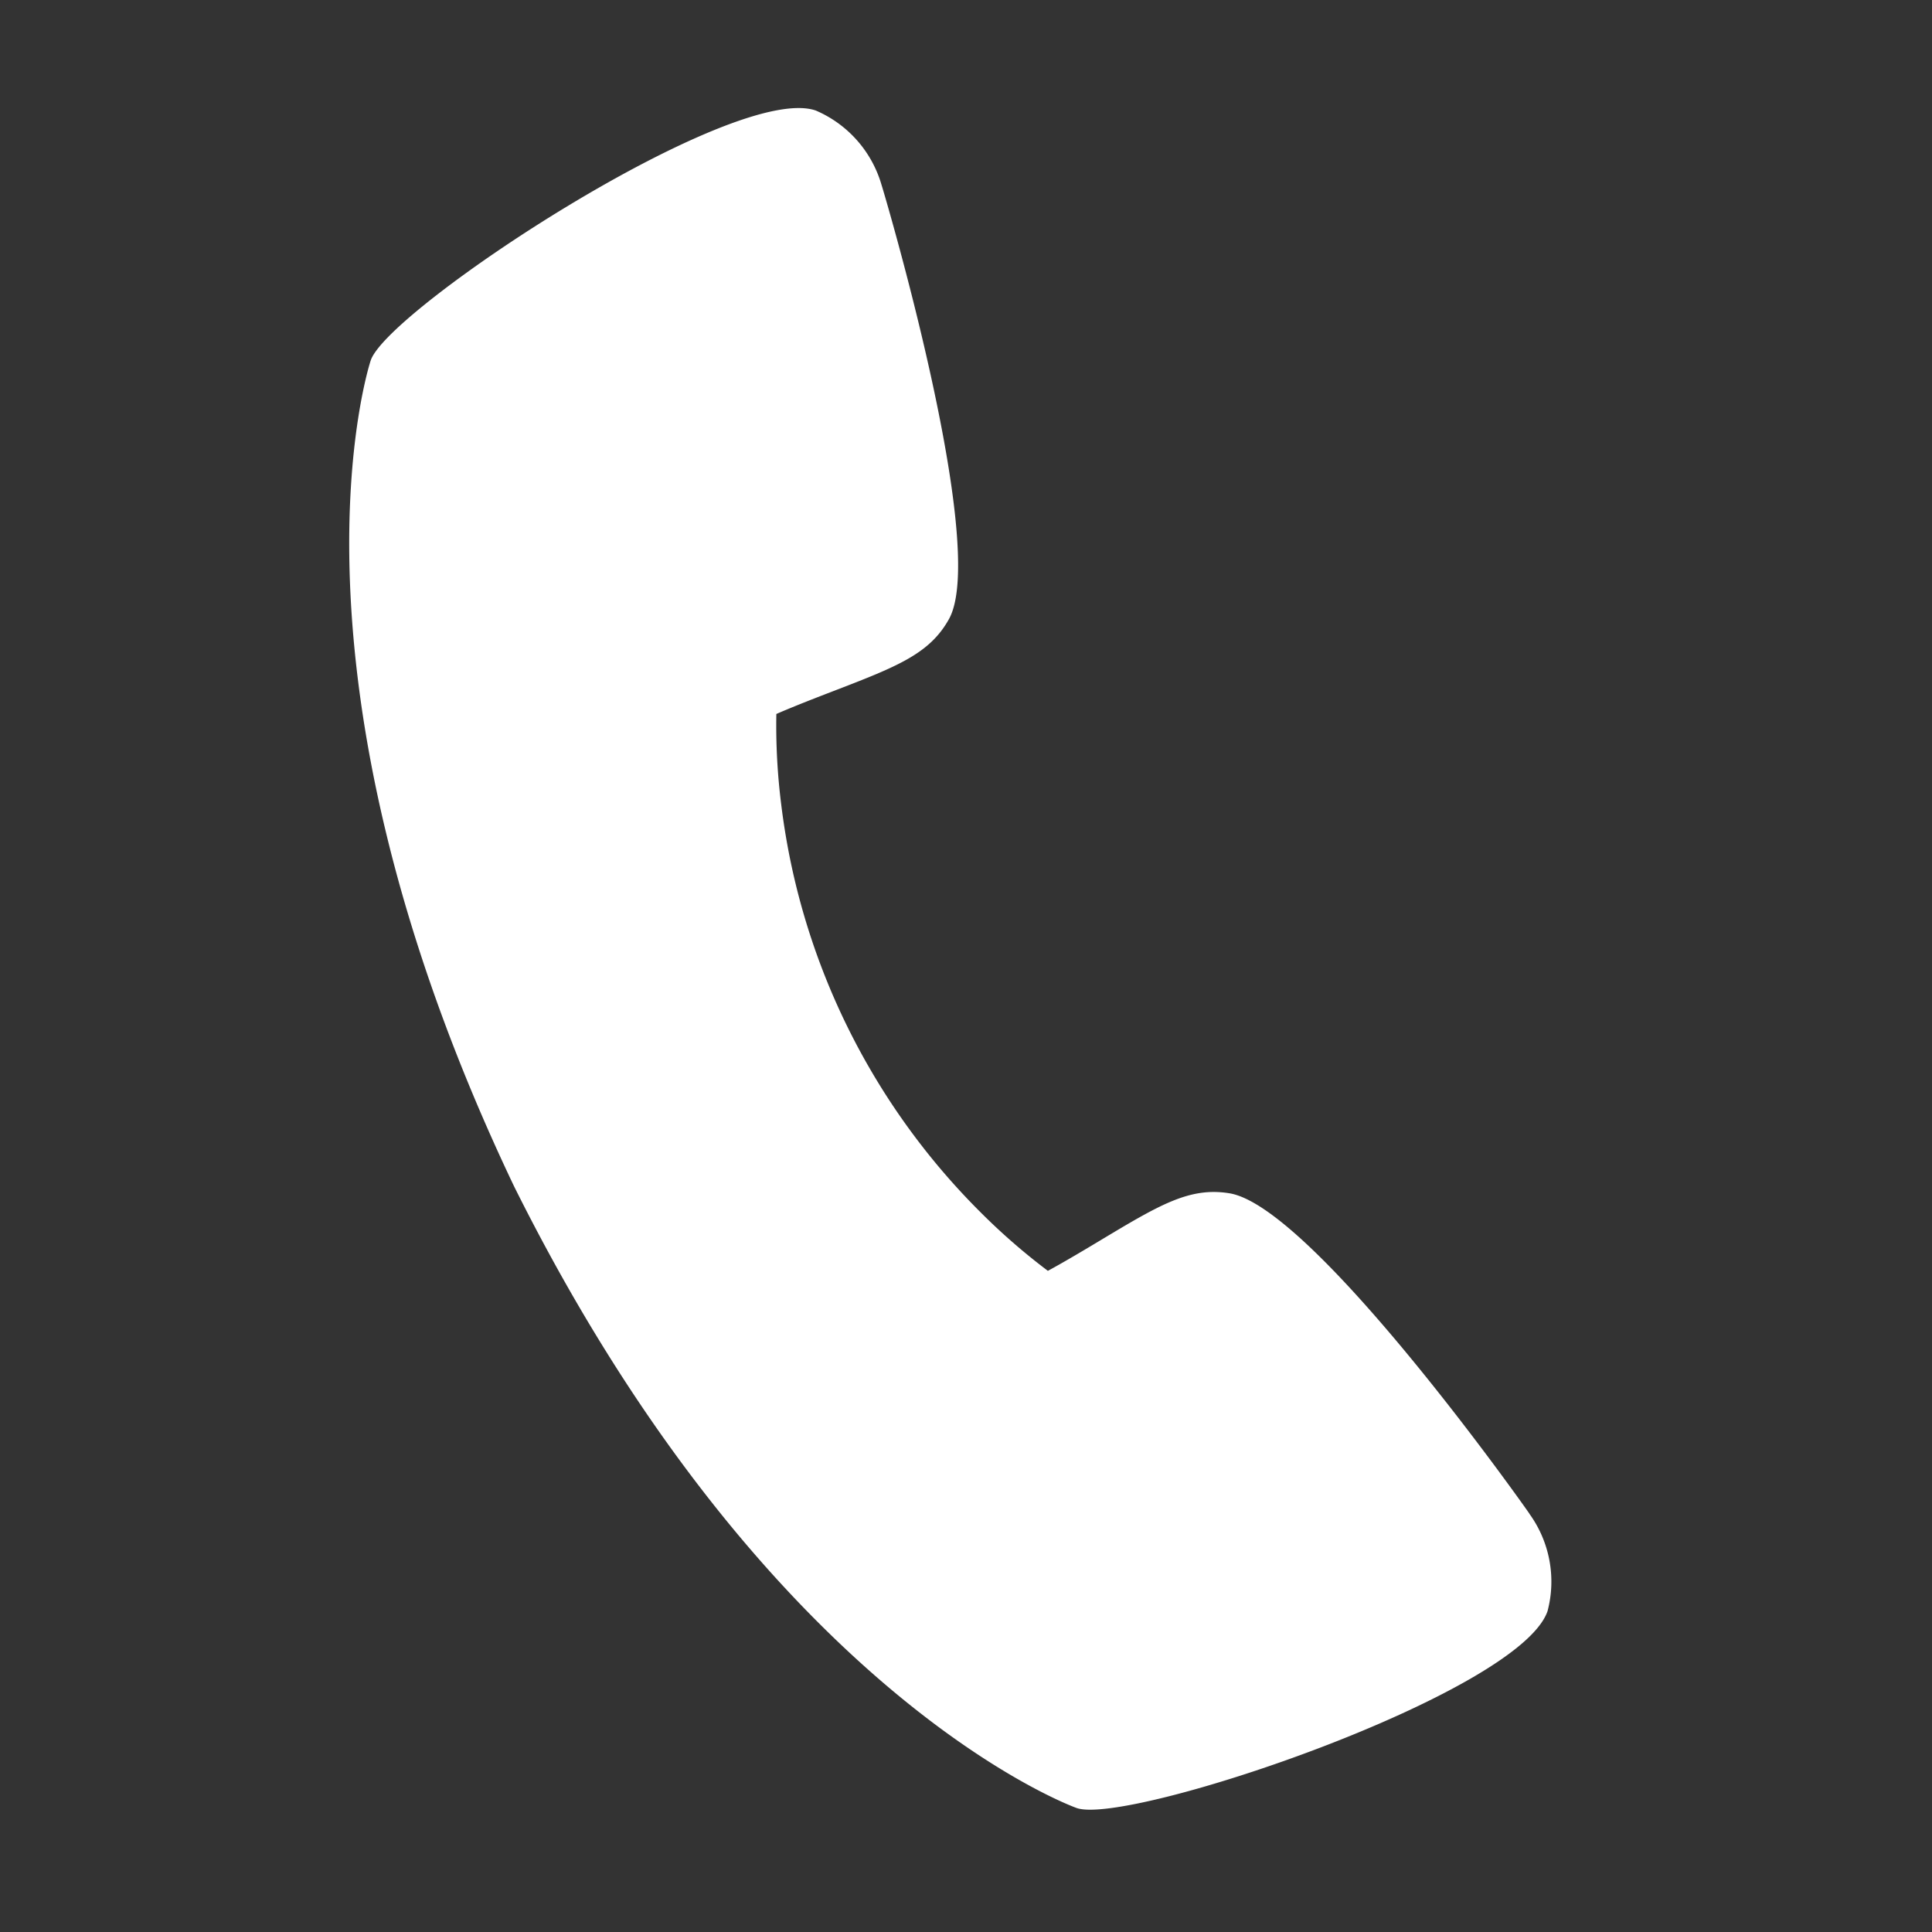
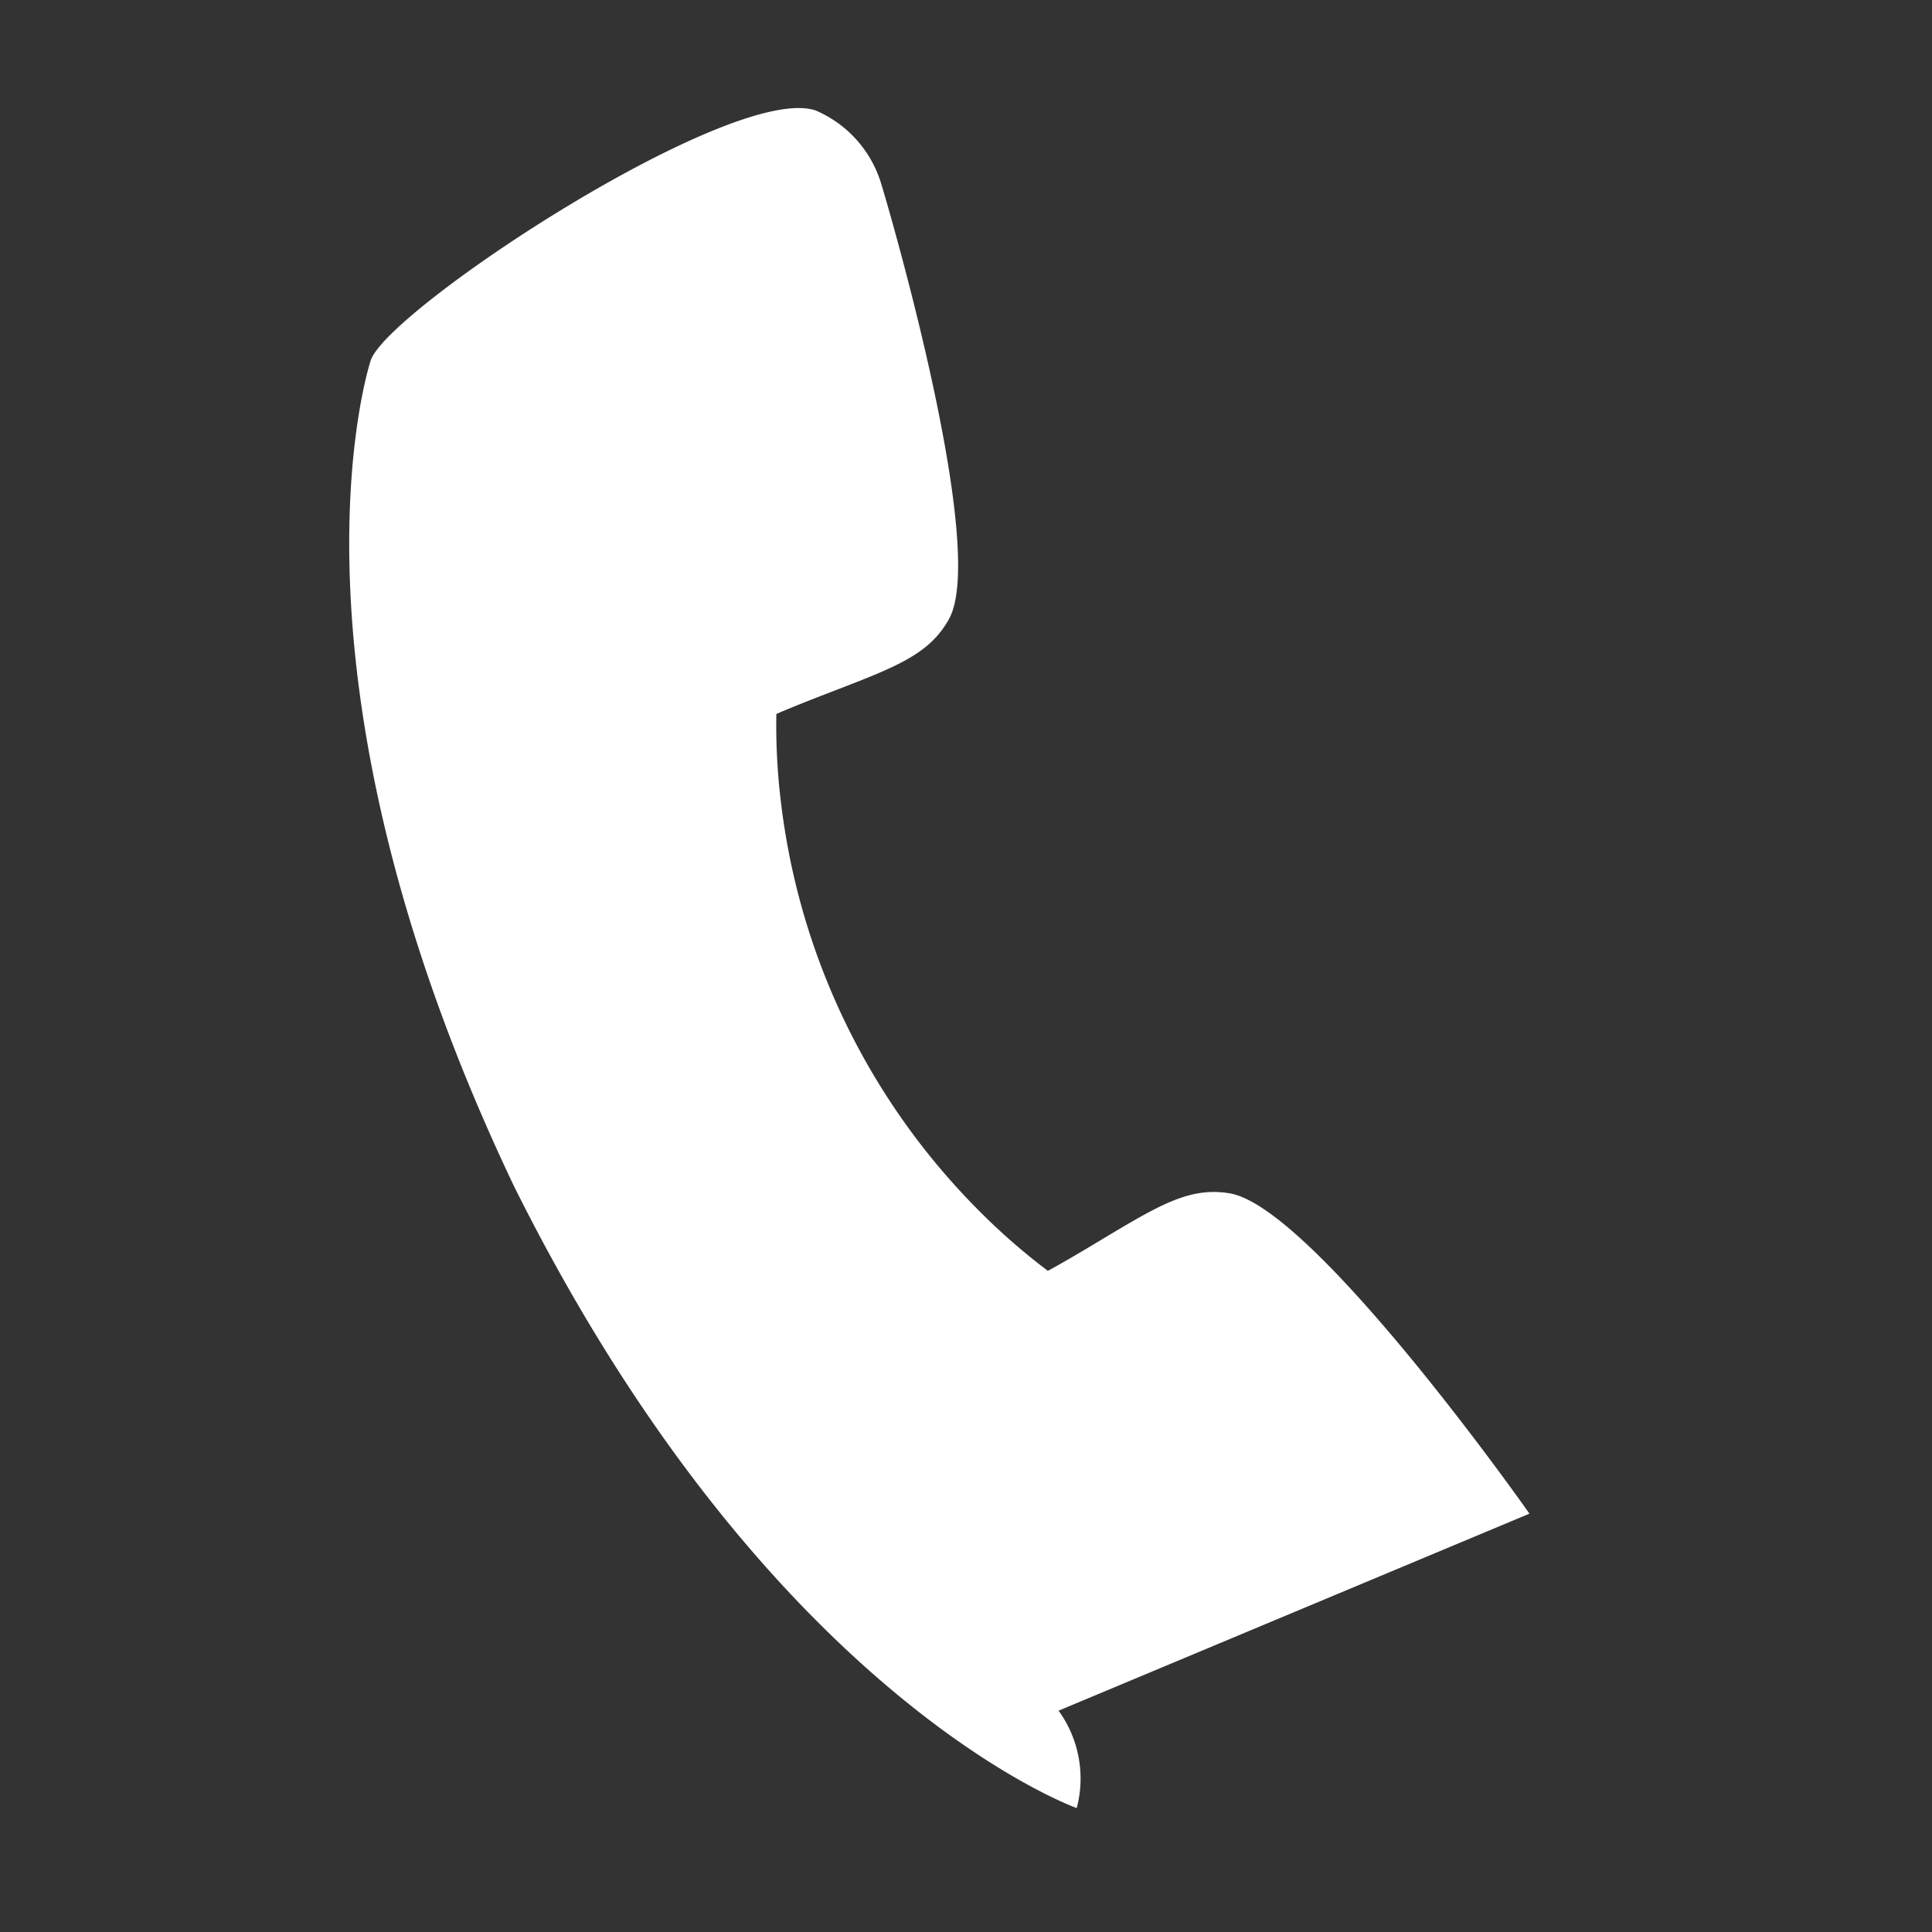
<svg xmlns="http://www.w3.org/2000/svg" width="20.717" height="20.717" viewBox="0 0 20.717 20.717">
  <rect x="0" y="0" width="20.717" height="20.717" fill="#333333" stroke="none" />
-   <path id="Tracé_16" data-name="Tracé 16" d="M16.774,12.735c-.045-.035-3.279-2.367-4.166-2.2-.424.075-.666.364-1.152.943-.078.093-.266.317-.412.476a6.8,6.8,0,0,1-.9-.365A7.443,7.443,0,0,1,6.712,8.156a6.768,6.768,0,0,1-.365-.9c.16-.147.384-.335.479-.415.576-.484.865-.726.94-1.151.154-.88-2.176-4.137-2.2-4.166A1.244,1.244,0,0,0,4.64,1C3.7,1,1,4.5,1,5.086c0,.034.049,3.513,4.34,7.878C9.7,17.249,13.178,17.3,13.212,17.3c.589,0,4.086-2.7,4.086-3.64a1.24,1.24,0,0,0-.524-.924Z" transform="translate(4.686 -1.271) rotate(19)" fill="#fff" />
+   <path id="Tracé_16" data-name="Tracé 16" d="M16.774,12.735c-.045-.035-3.279-2.367-4.166-2.2-.424.075-.666.364-1.152.943-.078.093-.266.317-.412.476a6.8,6.8,0,0,1-.9-.365A7.443,7.443,0,0,1,6.712,8.156a6.768,6.768,0,0,1-.365-.9c.16-.147.384-.335.479-.415.576-.484.865-.726.94-1.151.154-.88-2.176-4.137-2.2-4.166A1.244,1.244,0,0,0,4.64,1C3.7,1,1,4.5,1,5.086c0,.034.049,3.513,4.34,7.878C9.7,17.249,13.178,17.3,13.212,17.3a1.24,1.24,0,0,0-.524-.924Z" transform="translate(4.686 -1.271) rotate(19)" fill="#fff" />
</svg>